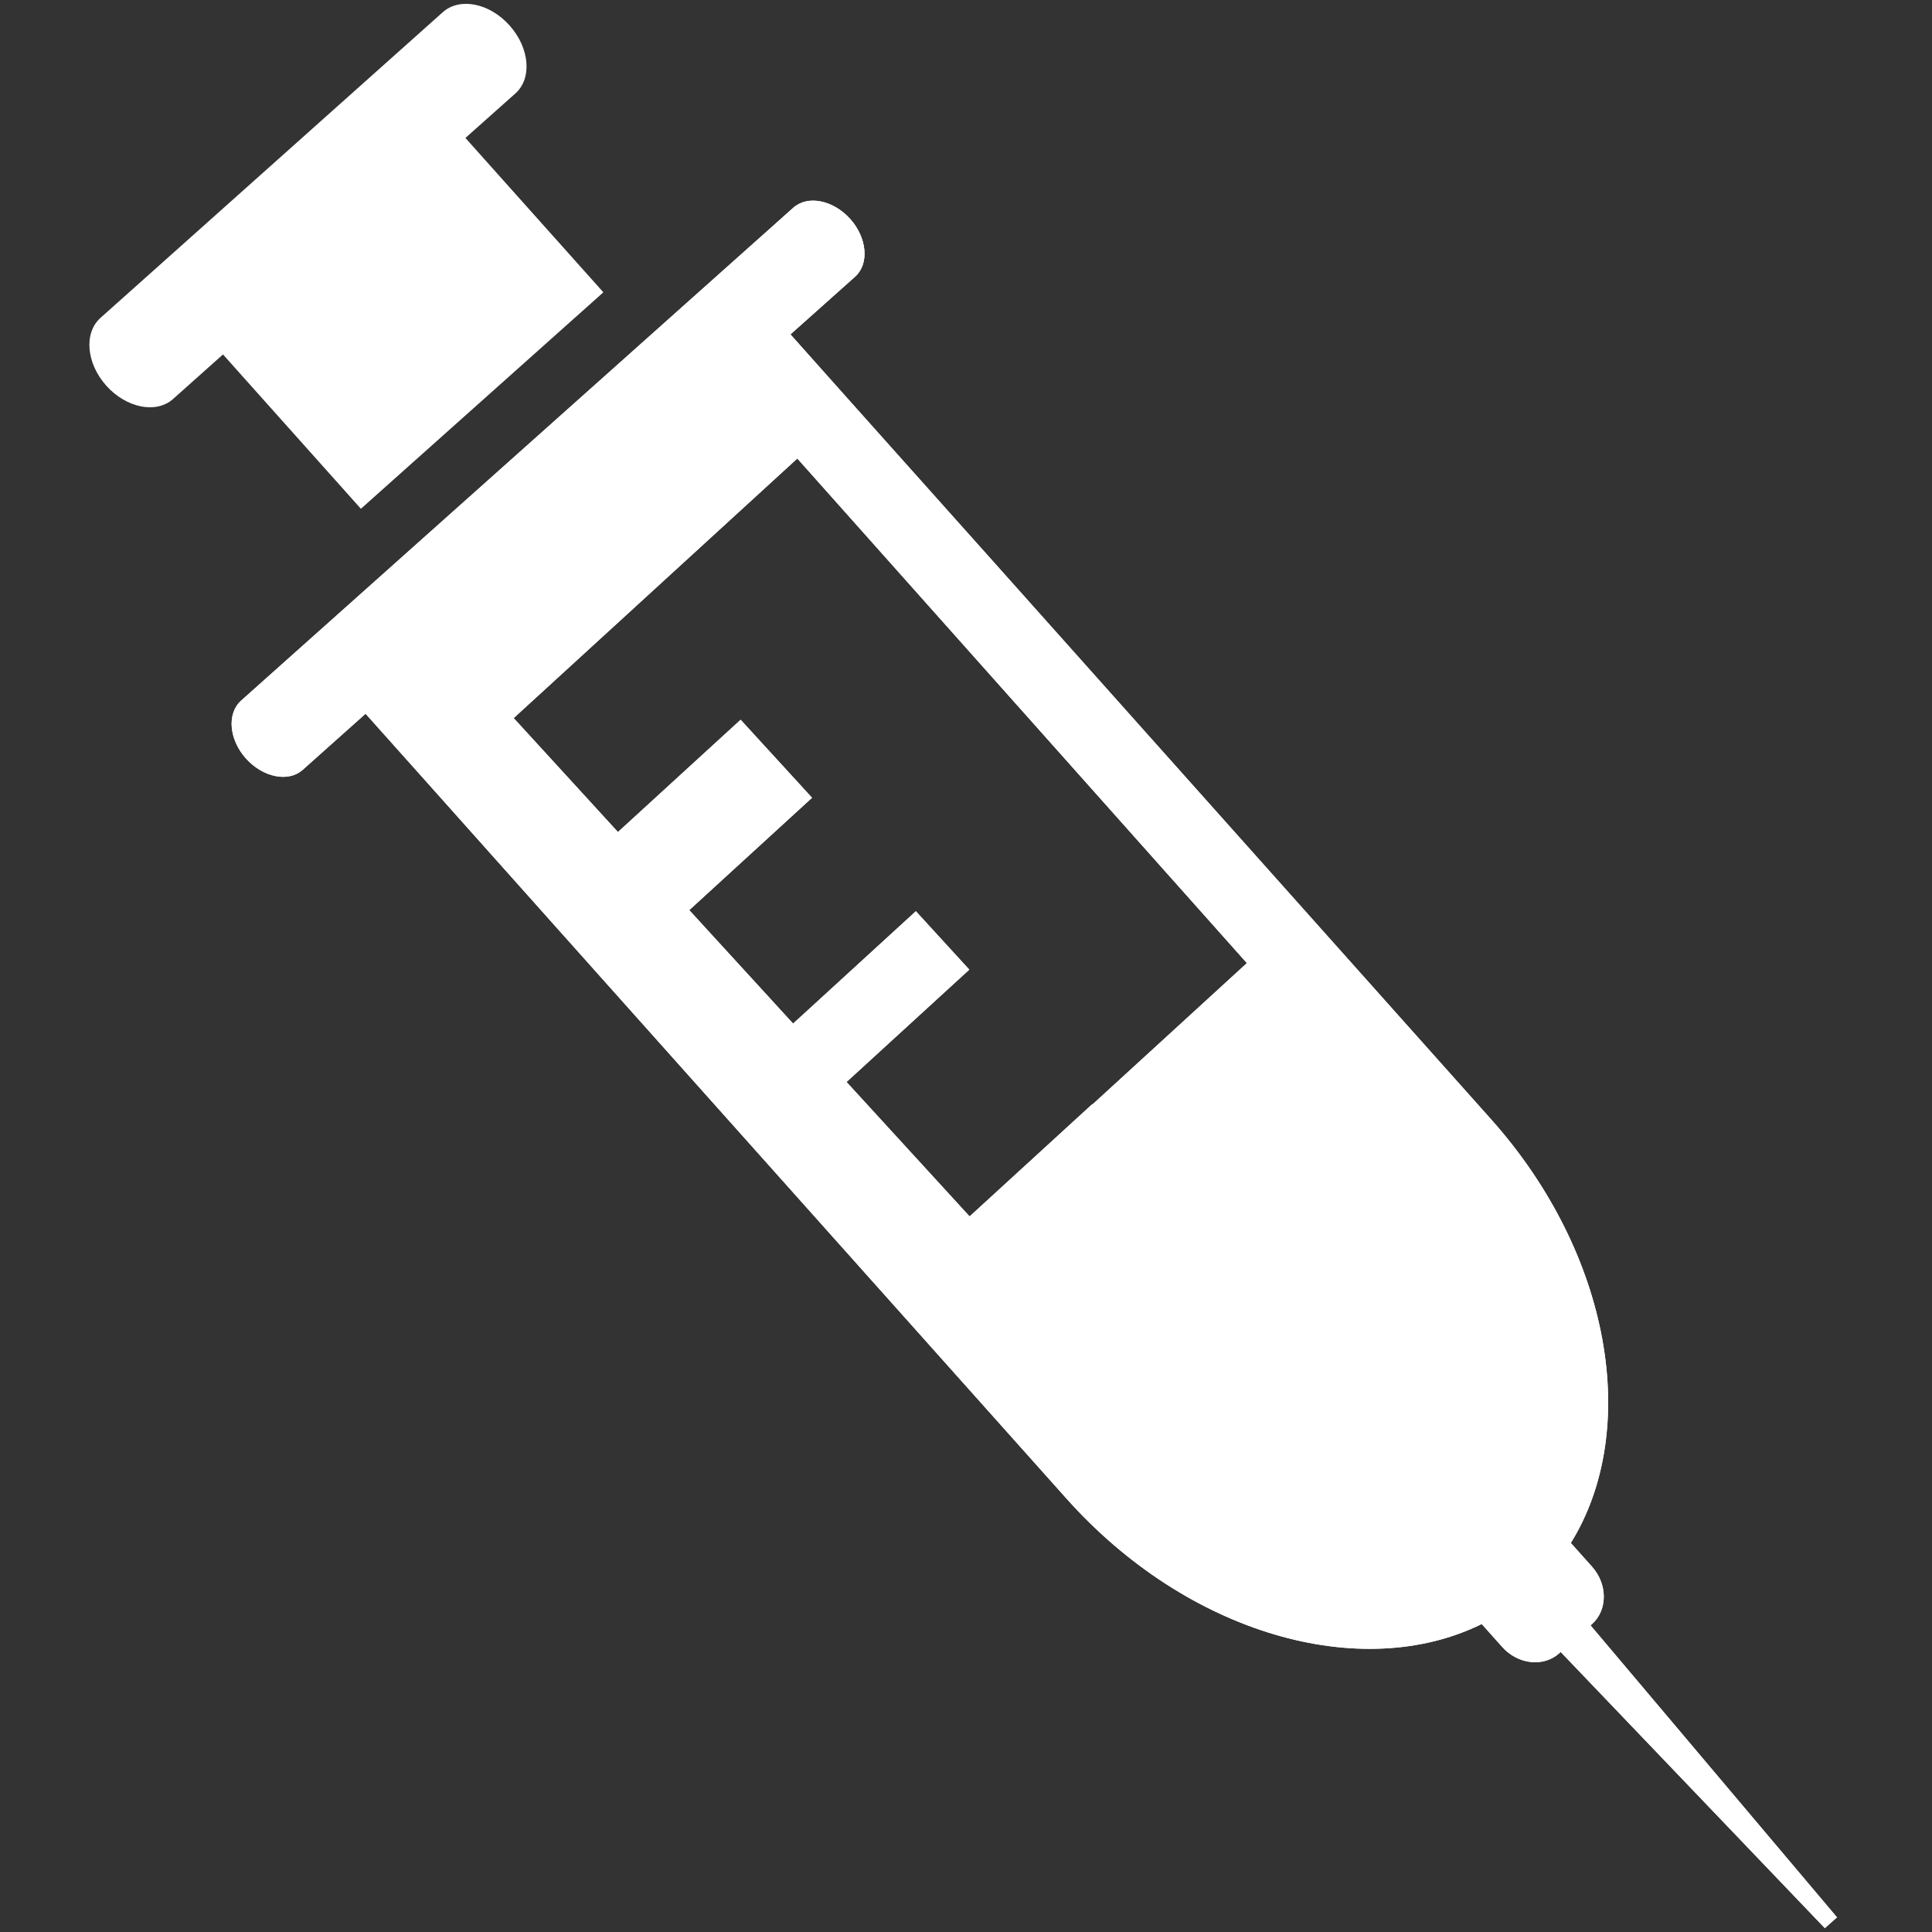
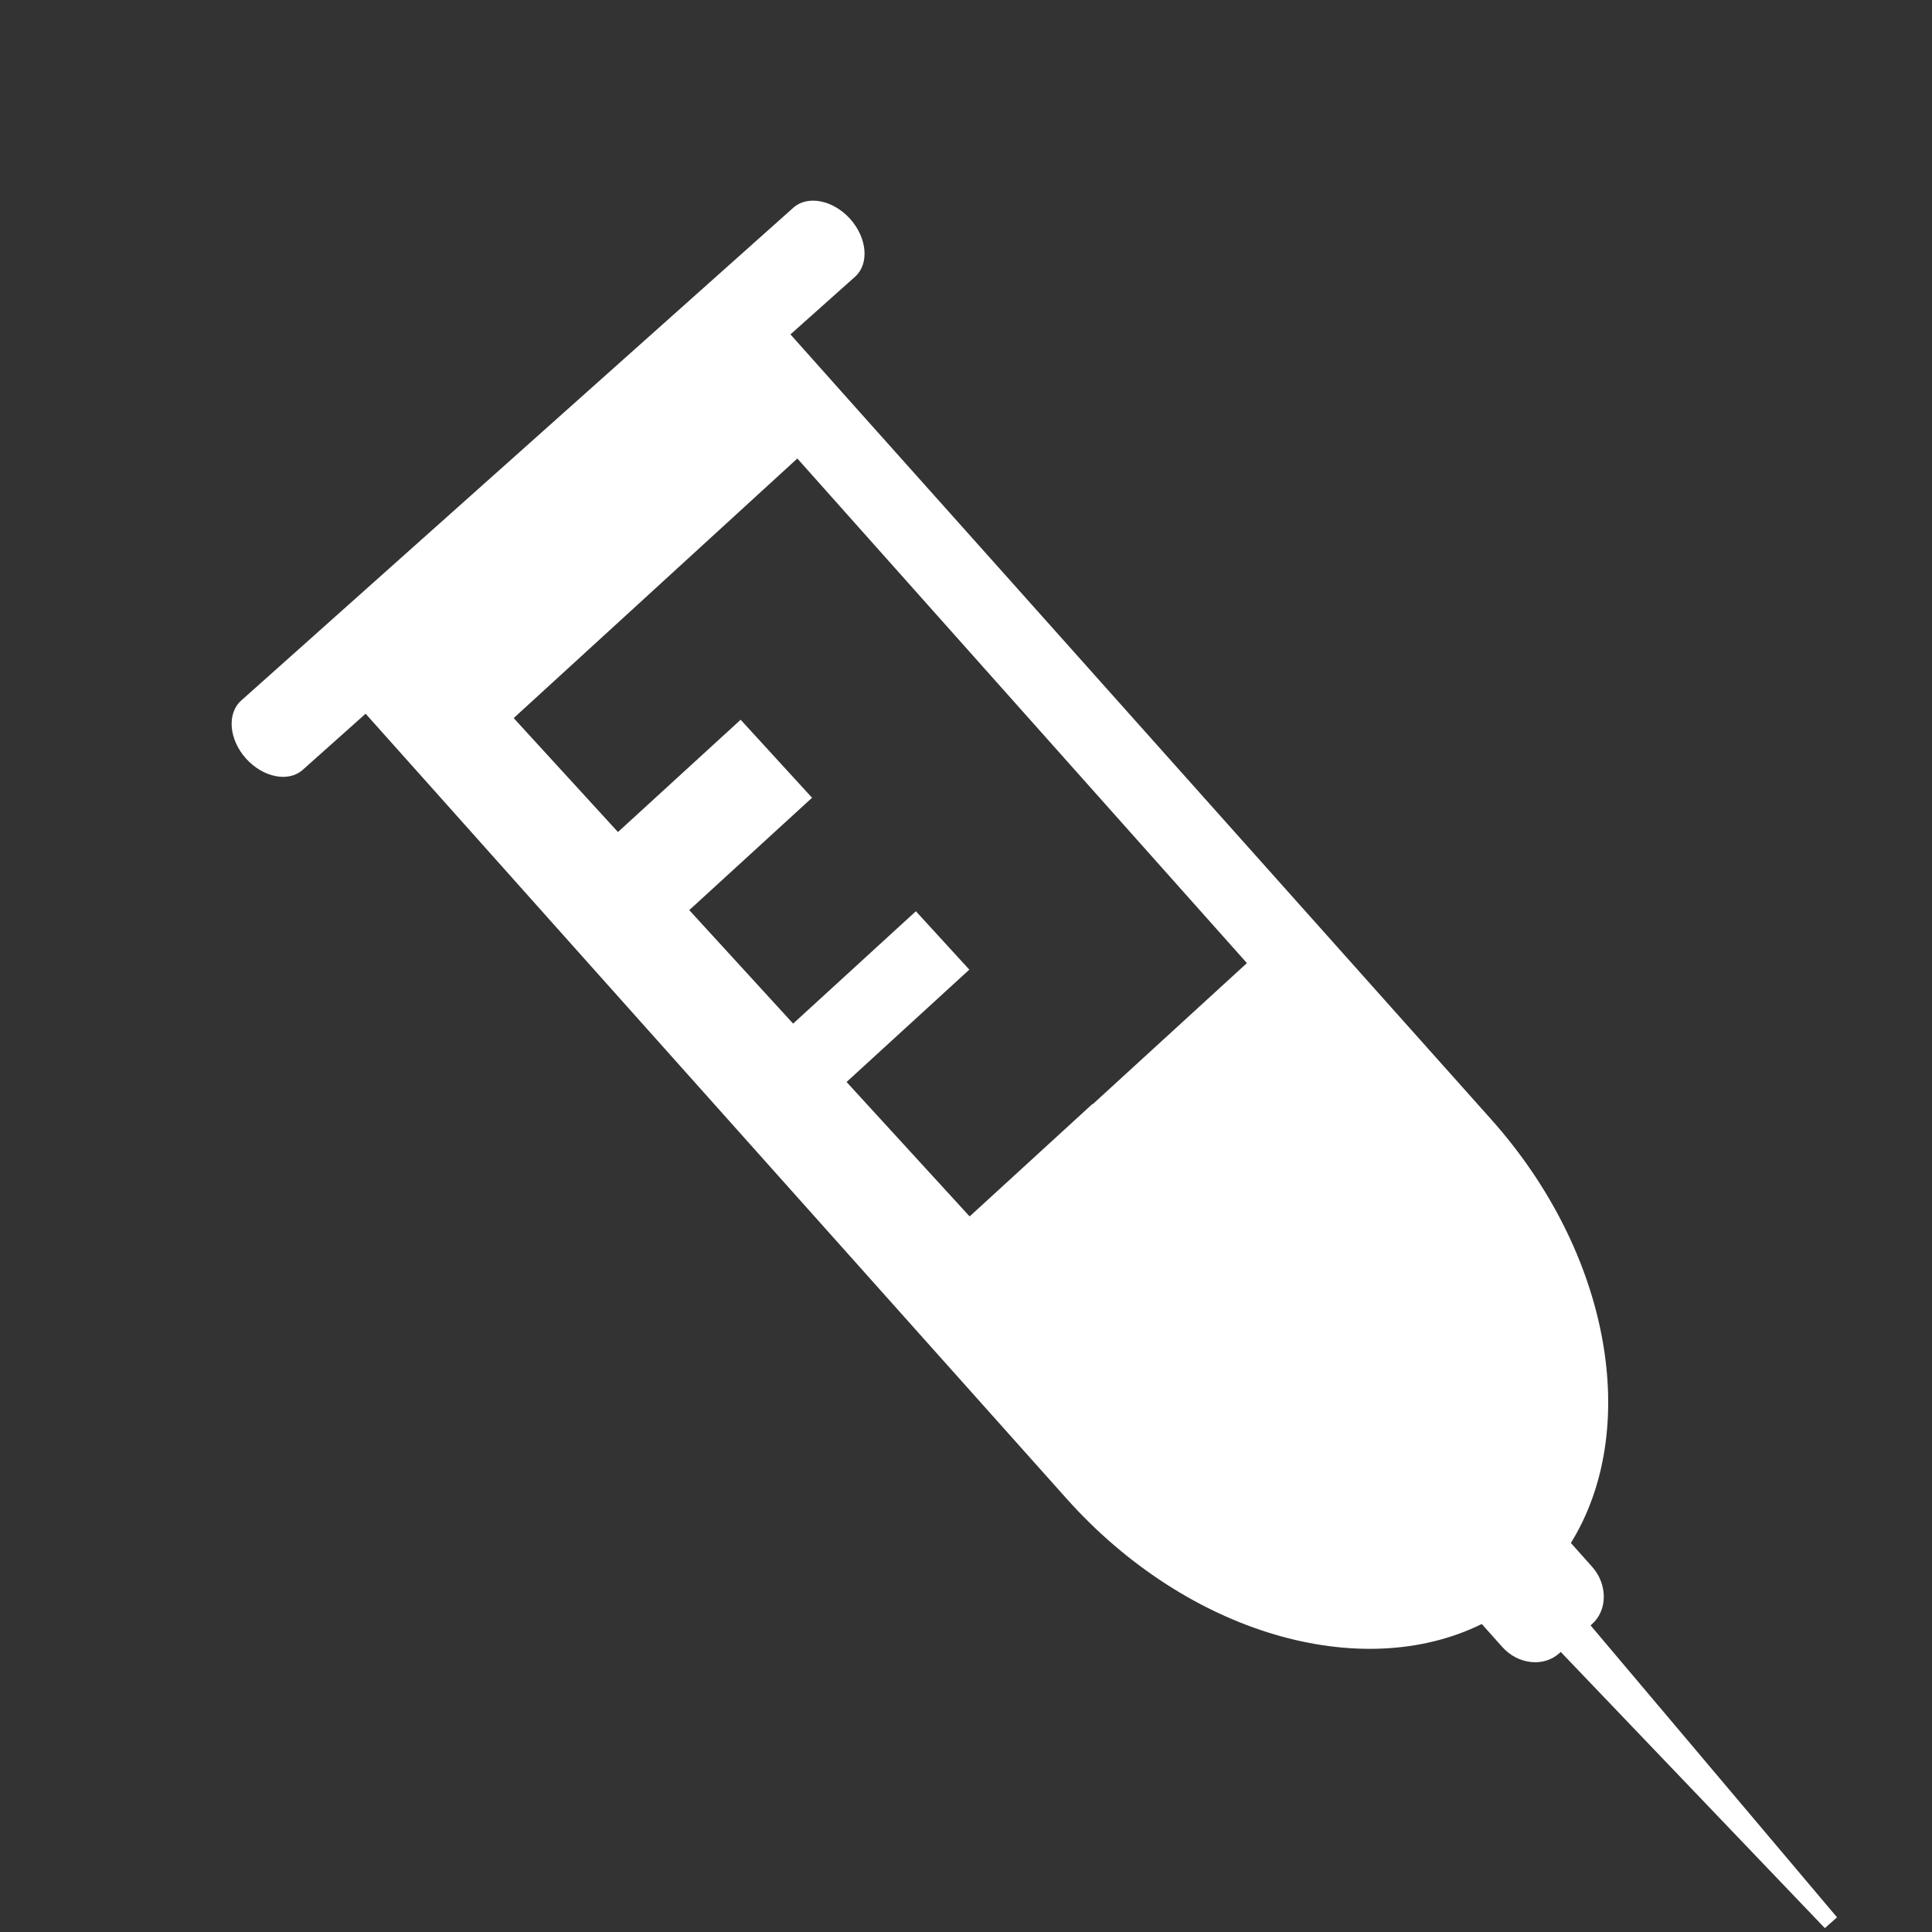
<svg xmlns="http://www.w3.org/2000/svg" version="1.1" id="Calque_1" x="0px" y="0px" viewBox="0 0 500 500" style="enable-background:new 0 0 500 500;" xml:space="preserve">
  <rect x="0" y="0" width="500" height="500" fill="#333333" stroke="none" />
  <style type="text/css">
	.st0{fill:#FFFFFF;}
</style>
  <g>
    <g>
      <path class="st0" d="M282.7,285.73l-31.76,29.08l-31.85-34.79l31.77-29.08l-13.83-15.11l-31.77,29.08l-26.88-29.37l31.78-29.08    l-18.48-20.19l-31.75,29.06l-26.99-29.49l31.76-29.06l41.65-38.12L322.7,249.25l-39.93,36.54L282.7,285.73z M411.64,420.65    l0.36-0.32c4.07-3.64,4.09-10.28,0.04-14.85l-5.5-6.16c18.1-29.22,10.51-74.77-20.66-109.67L258.39,146.82l-37.57-42.05    l-16.25-18.23l16.74-14.94c3.68-3.31,3.14-9.97-1.27-14.93c-4.44-4.92-11-6.22-14.72-2.92L62.39,181.33    c-3.7,3.33-3.14,10.04,1.26,14.97c4.43,4.91,11.01,6.25,14.72,2.91l16.25-14.5l16.28,18.22l37.53,42.05l127.54,142.8    c31.42,35.2,76.38,47.86,107.51,32.51l5.29,5.92c4.06,4.57,10.71,5.3,14.76,1.66l0.38-0.36L472.27,499l3.15-2.8L411.64,420.65z" />
    </g>
    <g>
-       <path class="st0" d="M156.15,75.65l-35.7-39.95l12.94-11.52c4.36-3.89,3.7-11.77-1.51-17.58c-5.16-5.81-12.9-7.35-17.28-3.45    l-88.58,79.1C21.66,86.14,22.31,94,27.5,99.81c5.19,5.79,12.94,7.35,17.3,3.44l12.91-11.52l35.69,39.94L156.15,75.65z     M322.69,249.25l-39.93,36.55l-0.06-0.07l-31.77,29.08l-31.85-34.79l31.77-29.08l-13.83-15.12l-31.77,29.08l-26.87-29.36    l31.77-29.08l-18.48-20.19l-31.75,29.06l-26.98-29.49l31.75-29.06l41.65-38.12L322.69,249.25z M406.52,399.32    c18.1-29.23,10.51-74.77-20.66-109.67L258.39,146.82l-37.57-42.05l-16.25-18.23l16.74-14.94c3.68-3.31,3.14-9.97-1.26-14.93    c-4.44-4.93-11.01-6.23-14.73-2.93L62.38,181.33c-3.7,3.33-3.14,10.03,1.26,14.97c4.43,4.91,11.01,6.25,14.72,2.91l16.24-14.5    l16.28,18.22l37.53,42.05l127.54,142.8c31.42,35.21,76.38,47.86,107.51,32.52l5.29,5.92c4.06,4.57,10.7,5.3,14.76,1.66l0.37-0.36    L472.26,499l3.15-2.79l-63.78-75.56l0.36-0.32c4.07-3.64,4.1-10.28,0.04-14.85L406.52,399.32z" />
-     </g>
+       </g>
  </g>
</svg>